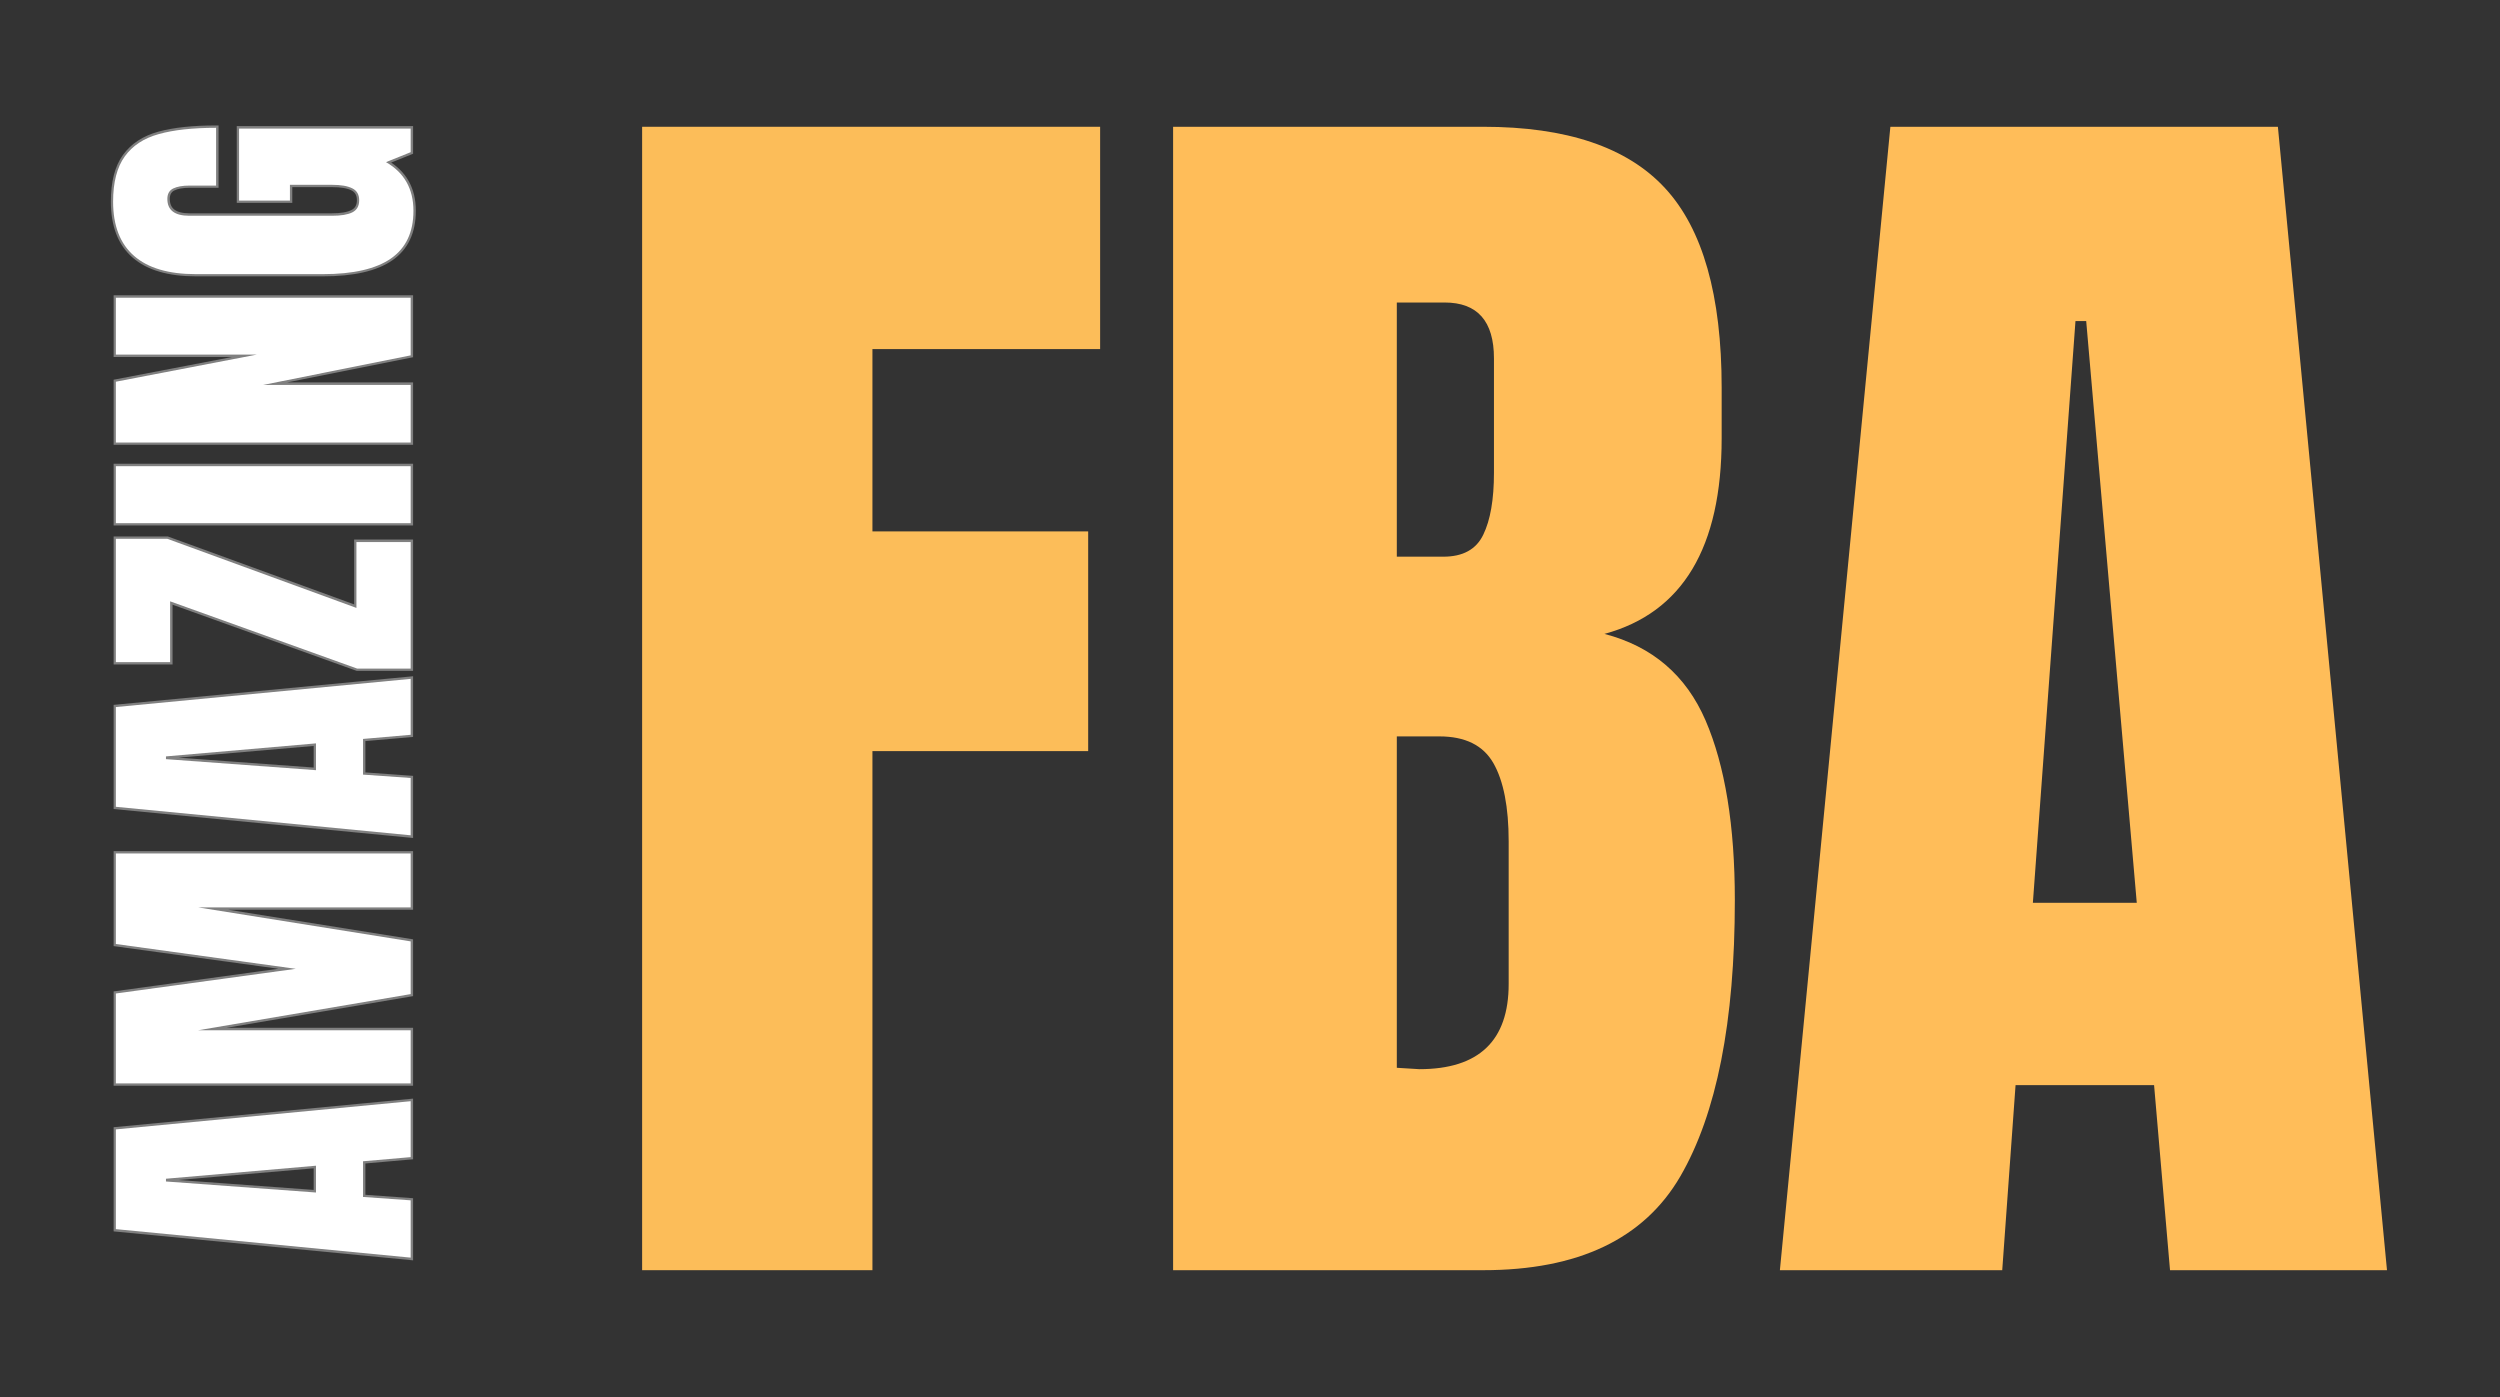
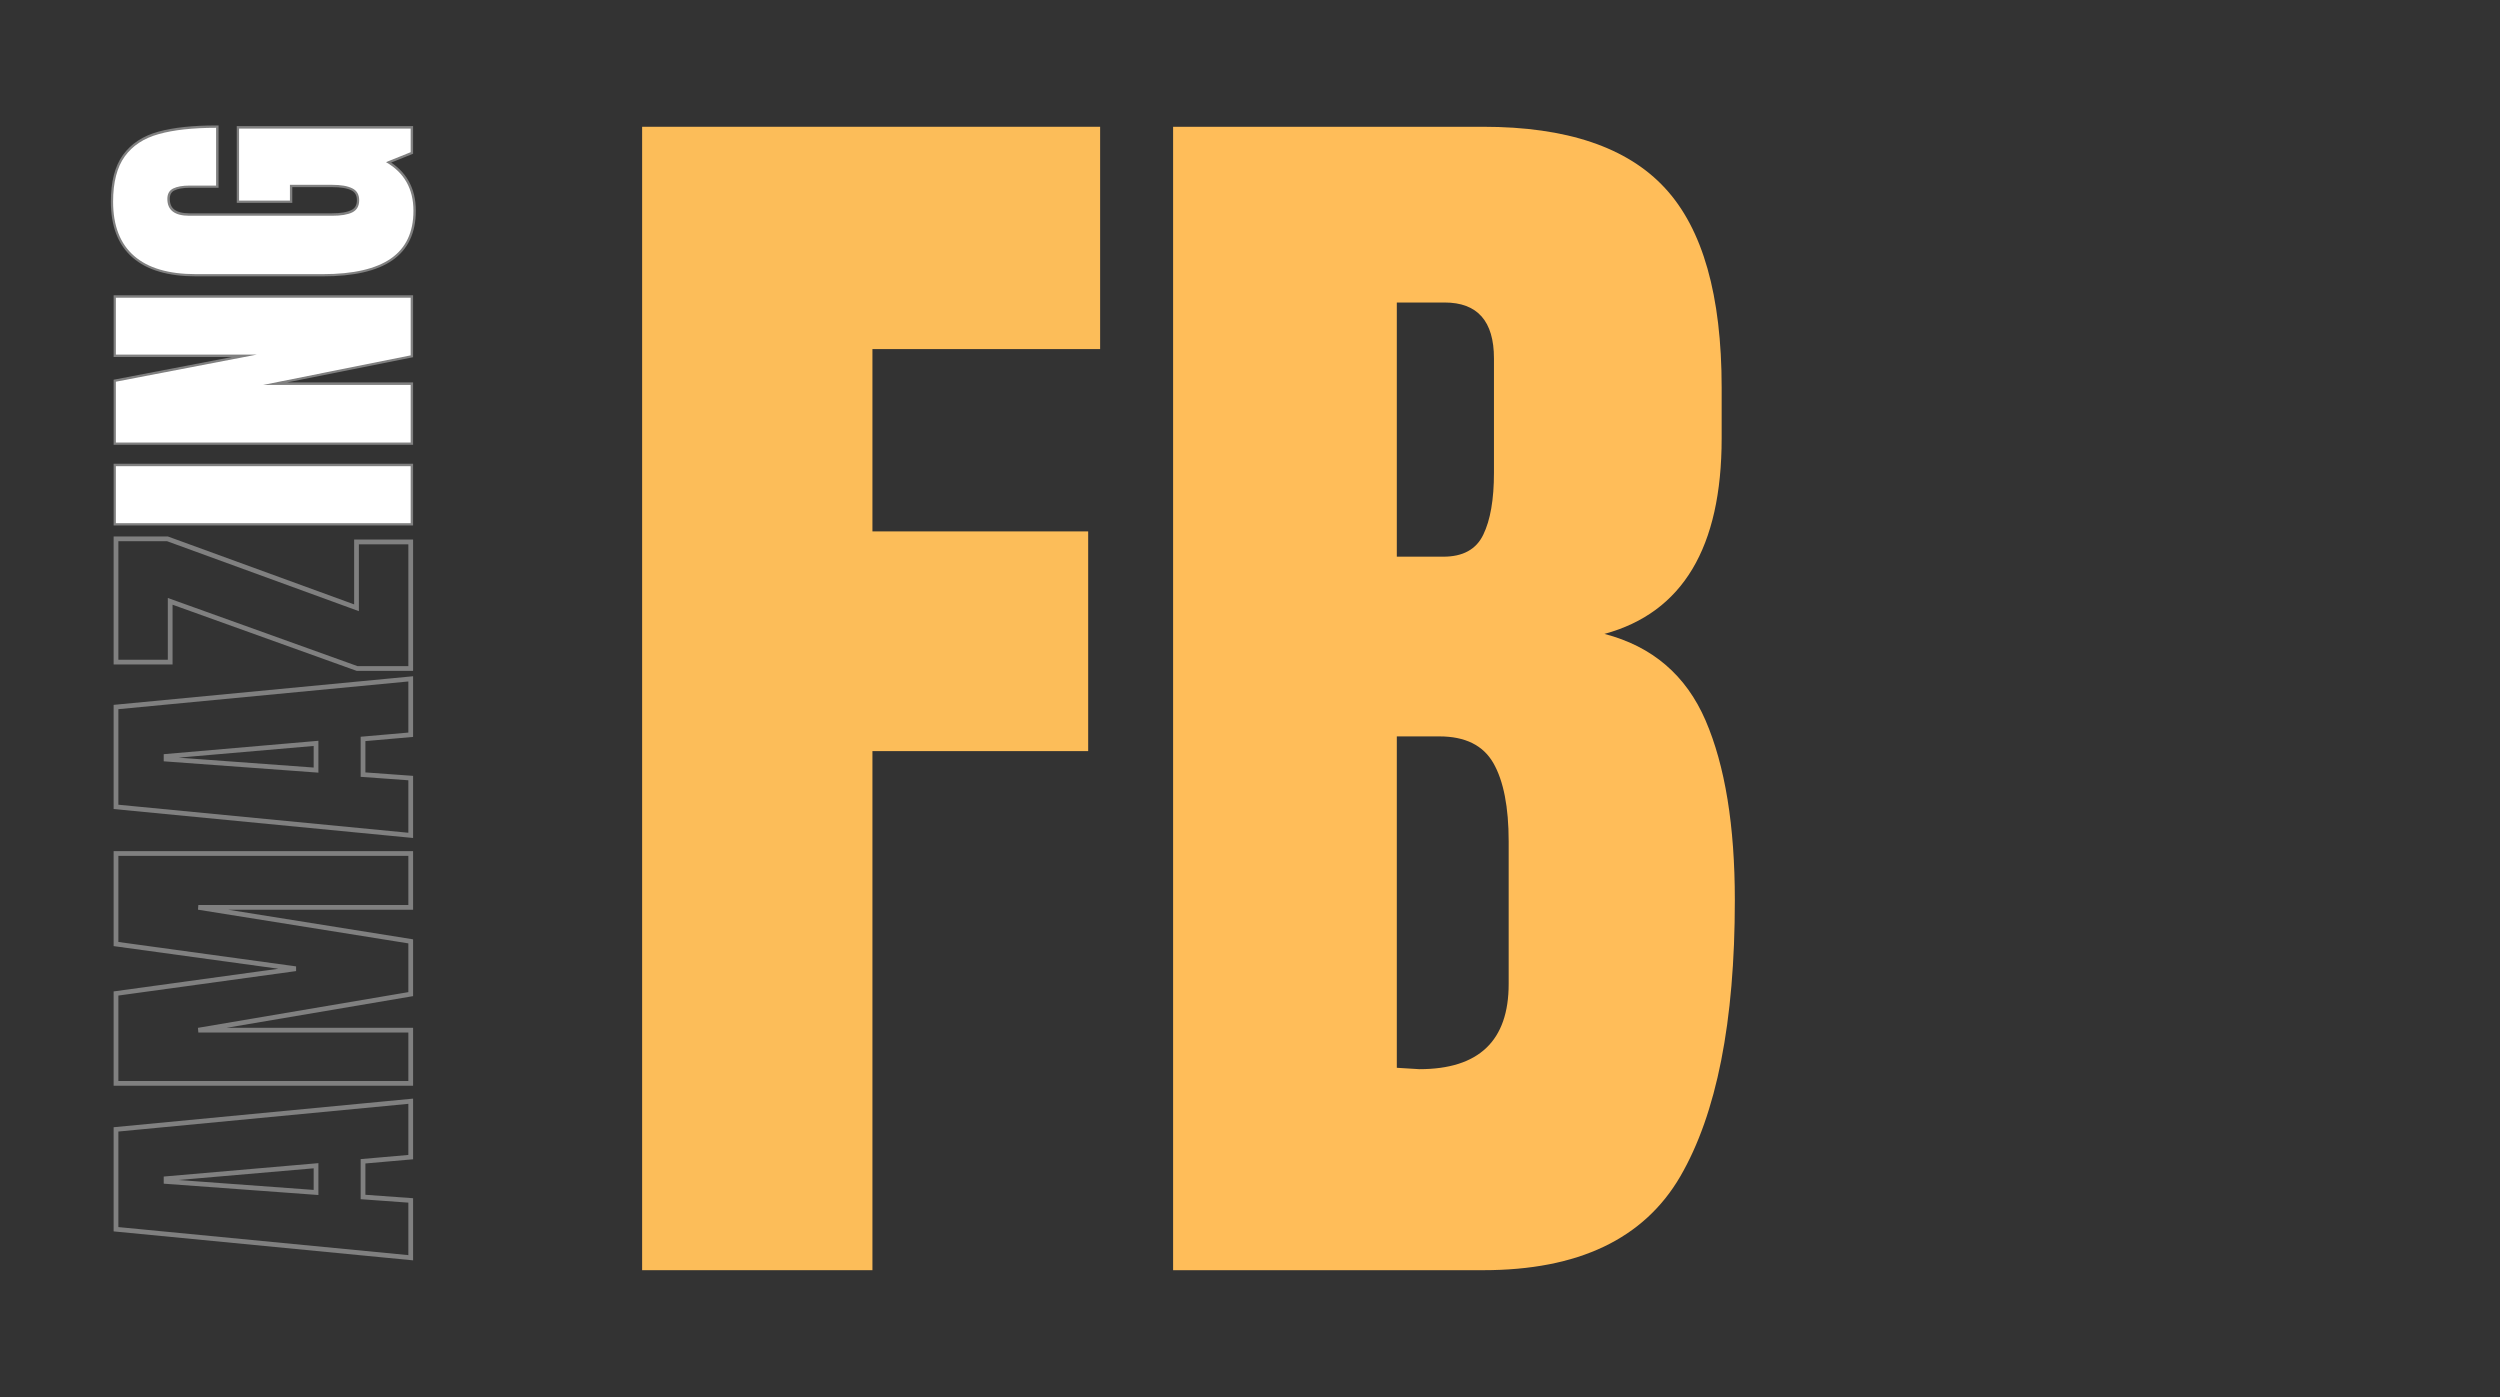
<svg xmlns="http://www.w3.org/2000/svg" xmlns:ns1="http://www.serif.com/" width="100%" height="100%" viewBox="0 0 340 190" version="1.1" xml:space="preserve" style="fill-rule:evenodd;clip-rule:evenodd;">
  <rect x="0" y="0" width="340" height="190" fill="#333333" stroke="none" />
  <g transform="matrix(1,0,0,1,-845.088,0)">
    <g id="Logo-3" ns1:id="Logo 3" transform="matrix(0.68,0,0,0.38,845.088,0)">
      <rect x="0" y="0" width="500" height="500" style="fill:none;" />
      <g transform="matrix(1.471,0,0,2.632,118.312,454.593)">
        <g>
          <path d="M6.875,0L6.875,-155.479L69.146,-155.479L69.146,-125.25L38.188,-125.25L38.188,-100.458L67.521,-100.458L67.521,-70.583L38.188,-70.583L38.188,0L6.875,0Z" style="fill:rgb(252,189,89);fill-rule:nonzero;" />
        </g>
      </g>
      <g transform="matrix(1.471,0,0,2.632,224.507,454.593)">
        <g>
          <g>
            <path d="M6.875,-155.479L49.042,-155.479C60.385,-155.479 68.625,-152.698 73.75,-147.146C78.885,-141.604 81.458,-132.552 81.458,-120L81.458,-113.125C81.458,-98.276 76.146,-89.406 65.521,-86.521C72.031,-84.823 76.615,-80.901 79.271,-74.75C81.922,-68.594 83.25,-60.448 83.25,-50.312C83.25,-33.781 80.776,-21.26 75.833,-12.75C70.885,-4.25 61.958,0 49.042,0L6.875,0L6.875,-155.479ZM43.625,-97.021C46.276,-97.021 48.083,-98.01 49.042,-100C50.01,-101.984 50.5,-104.792 50.5,-108.417L50.5,-123.979C50.5,-129.047 48.26,-131.583 43.792,-131.583L37.292,-131.583L37.292,-97.021L43.625,-97.021ZM40.354,-27.333C48.448,-27.333 52.5,-31.193 52.5,-38.917L52.5,-58.292C52.5,-62.984 51.802,-66.542 50.417,-68.958C49.026,-71.375 46.583,-72.583 43.083,-72.583L37.292,-72.583L37.292,-27.521L40.354,-27.333Z" style="fill:rgb(255,189,89);fill-rule:nonzero;" />
          </g>
        </g>
      </g>
      <g transform="matrix(1.471,0,0,2.632,351.995,454.593)">
        <g>
          <g>
-             <path d="M2.708,0L17.729,-155.479L70.417,-155.479L85.25,0L55.75,0L53.583,-25.167L34.75,-25.167L32.938,0L2.708,0ZM37.104,-49.958L51.229,-49.958L44.354,-129.062L42.896,-129.062L37.104,-49.958Z" style="fill:rgb(255,189,89);fill-rule:nonzero;" />
-           </g>
+             </g>
        </g>
      </g>
      <g transform="matrix(0,-1.974,1.103,0,8.606,460.106)">
        <path d="M5.05,66.669L10.217,13.231L28.321,13.231L33.425,66.669L23.293,66.669L22.536,58.023L16.064,58.023L15.439,66.669L5.05,66.669ZM16.884,49.502L21.731,49.502L19.377,22.314L18.877,22.314L16.884,49.502ZM36.668,66.669L36.668,13.231L52.96,13.231L57.446,45.828L61.925,13.231L78.342,13.231L78.342,66.669L68.578,66.669L68.578,28.162L62.411,66.669L52.842,66.669L46.307,28.162L46.307,66.669L36.668,66.669ZM81.627,66.669L86.793,13.231L104.897,13.231L110.002,66.669L99.87,66.669L99.113,58.023L92.641,58.023L92.016,66.669L81.627,66.669ZM93.46,49.502L98.307,49.502L95.953,22.314L95.453,22.314L93.46,49.502ZM111.877,66.669L111.877,56.96L124.057,23.058L113.043,23.058L113.043,13.231L135.391,13.231L135.391,22.558L122.891,56.842L134.828,56.842L134.828,66.669L111.877,66.669ZM138.245,66.669L138.245,13.231L148.578,13.231L148.578,66.669L138.245,66.669ZM152.87,66.669L152.87,13.231L163.884,13.231L168.786,38.794L168.786,13.231L179.12,13.231L179.12,66.669L168.668,66.669L163.321,39.919L163.321,66.669L152.87,66.669ZM194.863,67.169C191.002,67.169 188.127,65.814 186.238,63.099C184.349,60.37 183.411,56.252 183.411,50.731L183.411,27.724C183.411,22.78 184.509,19.051 186.703,16.53C188.904,13.995 192.175,12.731 196.529,12.731C200.057,12.731 202.793,13.433 204.738,14.842C206.689,16.252 208.043,18.308 208.793,21.009C209.536,23.703 209.911,27.169 209.911,31.398L199.467,31.398L199.467,26.599C199.467,25.314 199.286,24.321 198.932,23.62C198.578,22.912 197.946,22.558 197.036,22.558C195.002,22.558 193.981,23.884 193.981,26.537L193.981,52.419C193.981,54.037 194.189,55.266 194.606,56.092C195.016,56.926 195.745,57.342 196.793,57.342C197.821,57.342 198.55,56.926 198.96,56.092C199.377,55.266 199.585,54.037 199.585,52.419L199.585,44.766L196.731,44.766L196.731,35.558L209.793,35.558L209.793,66.669L205.495,66.669L203.689,62.183C201.779,65.509 198.842,67.169 194.863,67.169Z" style="fill:none;fill-rule:nonzero;stroke:rgb(128,128,128);stroke-width:0.86px;" />
      </g>
      <g transform="matrix(1.471,0,0,2.632,82.135,451.964)">
        <g>
          <g>
-             <path d="M0,-0.708L-40.083,-4.583L-40.083,-18.146L0,-21.979L0,-14.375L-6.479,-13.812L-6.479,-8.958L0,-8.5L0,-0.708ZM-12.875,-9.562L-12.875,-13.208L-33.271,-11.437L-33.271,-11.062L-12.875,-9.562Z" style="fill:white;fill-rule:nonzero;" />
-           </g>
+             </g>
        </g>
      </g>
      <g transform="matrix(1.471,0,0,2.632,82.135,392.412)">
        <g>
          <g>
-             <path d="M0,-1.771L-40.083,-1.771L-40.083,-14L-15.625,-17.354L-40.083,-20.729L-40.083,-33.042L0,-33.042L0,-25.708L-28.896,-25.708L0,-21.083L0,-13.917L-28.896,-9L0,-9L0,-1.771Z" style="fill:white;fill-rule:nonzero;" />
-           </g>
+             </g>
        </g>
      </g>
      <g transform="matrix(1.471,0,0,2.632,82.135,300.812)">
        <g>
          <g>
-             <path d="M0,-0.708L-40.083,-4.583L-40.083,-18.146L0,-21.979L0,-14.375L-6.479,-13.812L-6.479,-8.958L0,-8.5L0,-0.708ZM-12.875,-9.562L-12.875,-13.208L-33.271,-11.437L-33.271,-11.062L-12.875,-9.562Z" style="fill:white;fill-rule:nonzero;" />
-           </g>
+             </g>
        </g>
      </g>
      <g transform="matrix(1.471,0,0,2.632,82.135,241.26)">
        <g>
          <g>
-             <path d="M0,-0.75L-7.271,-0.75L-32.708,-9.896L-32.708,-1.625L-40.083,-1.625L-40.083,-18.396L-33.083,-18.396L-7.375,-9L-7.375,-17.958L0,-17.958L0,-0.75Z" style="fill:white;fill-rule:nonzero;" />
-           </g>
+             </g>
        </g>
      </g>
      <g transform="matrix(1.471,0,0,2.632,82.135,190.917)">
        <g>
          <g>
            <rect x="-40.083" y="-9.146" width="40.083" height="7.75" style="fill:white;fill-rule:nonzero;" />
          </g>
        </g>
      </g>
      <g transform="matrix(1.471,0,0,2.632,82.135,163.044)">
        <g>
          <g>
            <path d="M0,-1.771L-40.083,-1.771L-40.083,-10.042L-20.917,-13.729L-40.083,-13.729L-40.083,-21.458L0,-21.458L0,-13.625L-20.063,-9.604L0,-9.604L0,-1.771Z" style="fill:white;fill-rule:nonzero;" />
          </g>
        </g>
      </g>
      <g transform="matrix(1.471,0,0,2.632,82.135,101.895)">
        <g>
          <g>
            <path d="M0.375,-10.042C0.375,-7.135 -0.646,-4.979 -2.688,-3.562C-4.729,-2.146 -7.813,-1.437 -11.938,-1.437L-29.208,-1.437C-32.917,-1.437 -35.714,-2.26 -37.604,-3.917C-39.505,-5.568 -40.458,-8.026 -40.458,-11.292C-40.458,-13.927 -39.927,-15.979 -38.875,-17.437C-37.818,-18.906 -36.276,-19.922 -34.25,-20.479C-32.234,-21.047 -29.635,-21.333 -26.458,-21.333L-26.458,-13.479L-30.063,-13.479C-31.021,-13.479 -31.76,-13.344 -32.292,-13.083C-32.818,-12.818 -33.083,-12.344 -33.083,-11.667C-33.083,-10.135 -32.089,-9.375 -30.104,-9.375L-10.688,-9.375C-9.479,-9.375 -8.563,-9.526 -7.938,-9.833C-7.313,-10.151 -7,-10.698 -7,-11.479C-7,-12.255 -7.313,-12.797 -7.938,-13.104C-8.563,-13.422 -9.479,-13.583 -10.688,-13.583L-16.417,-13.583L-16.417,-11.437L-23.333,-11.437L-23.333,-21.229L0,-21.229L0,-18.021L-3.354,-16.667C-0.865,-15.234 0.375,-13.026 0.375,-10.042Z" style="fill:white;fill-rule:nonzero;" />
          </g>
        </g>
      </g>
    </g>
  </g>
</svg>